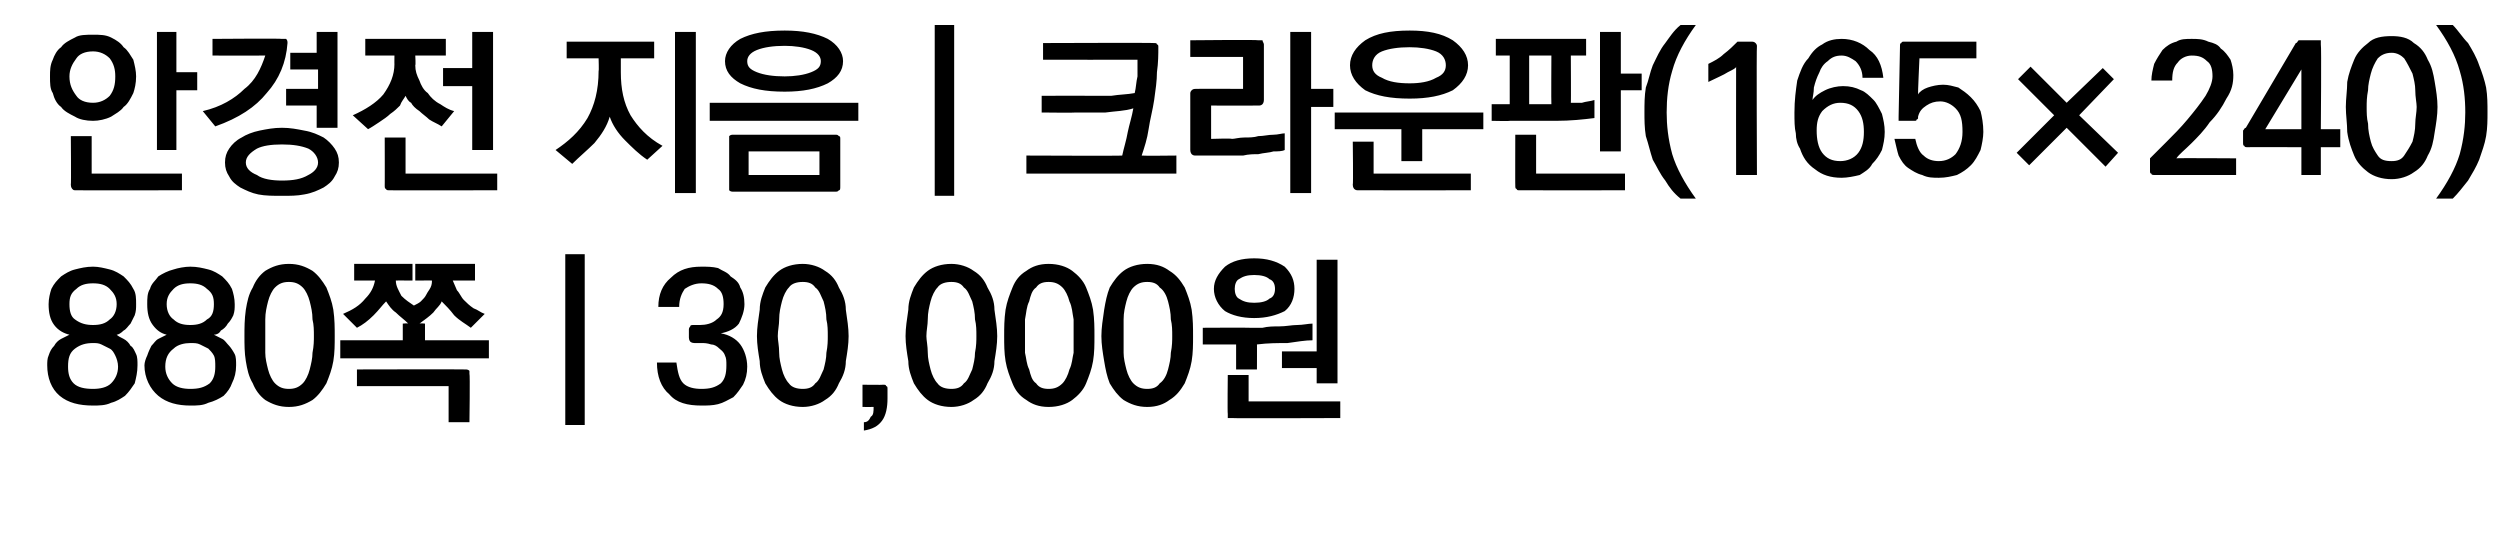
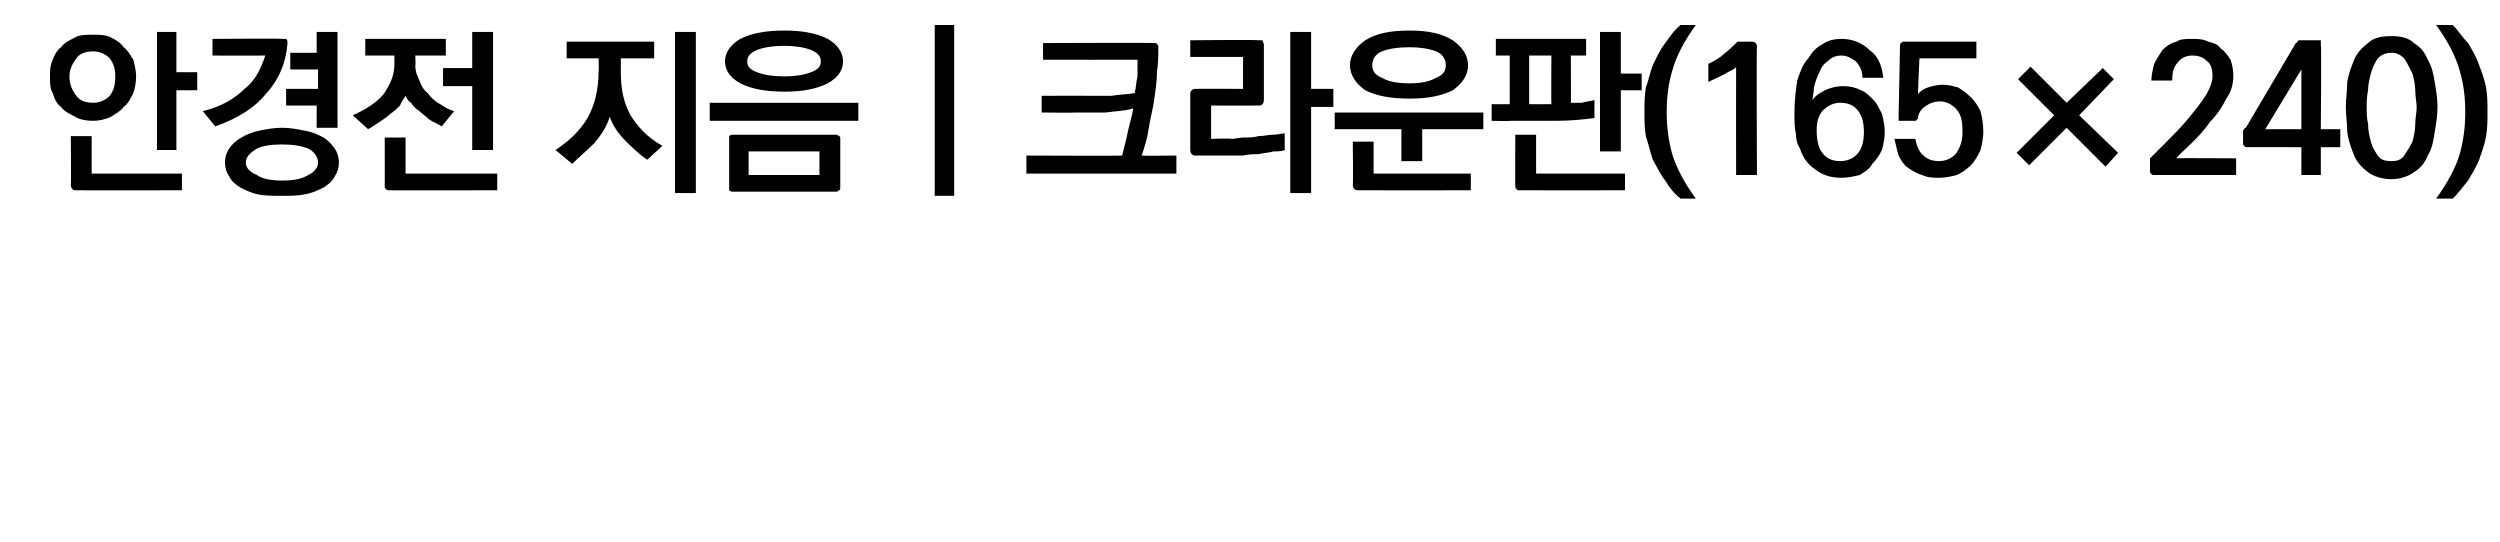
<svg xmlns="http://www.w3.org/2000/svg" version="1.1" width="180px" height="39px" viewBox="0 0 180 39">
  <desc>(165 240) 880 30,000</desc>
  <defs />
  <g id="Polygon31170">
-     <path d="M 6.7 23.4 C 7.2 23.4 7.6 23.3 7.9 23 C 8.2 22.8 8.4 22.4 8.4 21.9 C 8.4 21.4 8.2 21.1 7.9 20.8 C 7.6 20.5 7.2 20.4 6.7 20.4 C 6.2 20.4 5.8 20.5 5.5 20.8 C 5.1 21.1 5 21.4 5 21.9 C 5 22.4 5.1 22.8 5.4 23 C 5.8 23.3 6.2 23.4 6.7 23.4 Z M 6.7 28 C 7.2 28 7.7 27.9 8 27.6 C 8.3 27.3 8.5 26.9 8.5 26.4 C 8.5 26.1 8.4 25.8 8.3 25.6 C 8.2 25.4 8.1 25.2 7.9 25.1 C 7.7 25 7.5 24.9 7.3 24.8 C 7.1 24.7 6.9 24.7 6.7 24.7 C 6.2 24.7 5.8 24.8 5.4 25.1 C 5 25.4 4.9 25.8 4.9 26.4 C 4.9 26.9 5 27.3 5.3 27.6 C 5.6 27.9 6.1 28 6.7 28 Z M 8.4 24.1 C 8.5 24.2 8.7 24.3 8.9 24.4 C 9.1 24.5 9.3 24.7 9.4 24.9 C 9.6 25 9.7 25.3 9.8 25.5 C 9.9 25.7 9.9 26 9.9 26.3 C 9.9 26.8 9.8 27.2 9.7 27.6 C 9.5 27.9 9.3 28.2 9 28.5 C 8.7 28.7 8.4 28.9 8 29 C 7.6 29.2 7.1 29.2 6.7 29.2 C 5.7 29.2 4.9 29 4.3 28.5 C 3.7 28 3.4 27.2 3.4 26.3 C 3.4 26.1 3.4 25.8 3.5 25.6 C 3.6 25.3 3.7 25.1 3.9 24.9 C 4 24.7 4.2 24.5 4.4 24.4 C 4.6 24.3 4.8 24.2 5 24.1 C 4.6 24 4.2 23.8 3.9 23.4 C 3.6 23 3.5 22.5 3.5 21.9 C 3.5 21.5 3.6 21.1 3.7 20.8 C 3.9 20.4 4.1 20.2 4.4 19.9 C 4.7 19.7 5 19.5 5.4 19.4 C 5.8 19.3 6.2 19.2 6.7 19.2 C 7.1 19.2 7.5 19.3 7.9 19.4 C 8.3 19.5 8.6 19.7 8.9 19.9 C 9.2 20.2 9.4 20.4 9.6 20.8 C 9.8 21.1 9.8 21.5 9.8 21.9 C 9.8 22.2 9.8 22.4 9.7 22.7 C 9.6 22.9 9.5 23.1 9.4 23.3 C 9.2 23.5 9.1 23.7 8.9 23.8 C 8.7 24 8.5 24.1 8.4 24.1 Z M 13.7 23.4 C 14.2 23.4 14.6 23.3 14.9 23 C 15.3 22.8 15.4 22.4 15.4 21.9 C 15.4 21.4 15.3 21.1 14.9 20.8 C 14.6 20.5 14.2 20.4 13.7 20.4 C 13.2 20.4 12.8 20.5 12.5 20.8 C 12.2 21.1 12 21.4 12 21.9 C 12 22.4 12.2 22.8 12.5 23 C 12.8 23.3 13.2 23.4 13.7 23.4 Z M 13.7 28 C 14.3 28 14.7 27.9 15.1 27.6 C 15.4 27.3 15.5 26.9 15.5 26.4 C 15.5 26.1 15.5 25.8 15.4 25.6 C 15.3 25.4 15.1 25.2 15 25.1 C 14.8 25 14.6 24.9 14.4 24.8 C 14.2 24.7 14 24.7 13.7 24.7 C 13.3 24.7 12.8 24.8 12.5 25.1 C 12.1 25.4 11.9 25.8 11.9 26.4 C 11.9 26.9 12.1 27.3 12.4 27.6 C 12.7 27.9 13.2 28 13.7 28 Z M 15.4 24.1 C 15.6 24.2 15.8 24.3 16 24.4 C 16.2 24.5 16.3 24.7 16.5 24.9 C 16.6 25 16.8 25.3 16.9 25.5 C 17 25.7 17 26 17 26.3 C 17 26.8 16.9 27.2 16.7 27.6 C 16.6 27.9 16.4 28.2 16.1 28.5 C 15.8 28.7 15.4 28.9 15 29 C 14.6 29.2 14.2 29.2 13.7 29.2 C 12.8 29.2 12 29 11.4 28.5 C 10.8 28 10.4 27.2 10.4 26.3 C 10.4 26.1 10.5 25.8 10.6 25.6 C 10.7 25.3 10.8 25.1 10.9 24.9 C 11.1 24.7 11.2 24.5 11.4 24.4 C 11.6 24.3 11.8 24.2 12 24.1 C 11.6 24 11.3 23.8 11 23.4 C 10.7 23 10.6 22.5 10.6 21.9 C 10.6 21.5 10.6 21.1 10.8 20.8 C 10.9 20.4 11.2 20.2 11.4 19.9 C 11.7 19.7 12.1 19.5 12.5 19.4 C 12.8 19.3 13.3 19.2 13.7 19.2 C 14.2 19.2 14.6 19.3 15 19.4 C 15.4 19.5 15.7 19.7 16 19.9 C 16.3 20.2 16.5 20.4 16.7 20.8 C 16.8 21.1 16.9 21.5 16.9 21.9 C 16.9 22.2 16.9 22.4 16.8 22.7 C 16.7 22.9 16.6 23.1 16.4 23.3 C 16.3 23.5 16.1 23.7 15.9 23.8 C 15.8 24 15.6 24.1 15.4 24.1 Z M 20.8 20.3 C 20.4 20.3 20.1 20.4 19.8 20.7 C 19.6 20.9 19.4 21.3 19.3 21.7 C 19.2 22.1 19.1 22.5 19.1 23 C 19.1 23.4 19.1 23.8 19.1 24.2 C 19.1 24.5 19.1 24.9 19.1 25.4 C 19.1 25.8 19.2 26.2 19.3 26.6 C 19.4 27 19.6 27.4 19.8 27.6 C 20.1 27.9 20.4 28 20.8 28 C 21.2 28 21.5 27.9 21.8 27.6 C 22 27.4 22.2 27 22.3 26.6 C 22.4 26.2 22.5 25.8 22.5 25.4 C 22.6 24.9 22.6 24.5 22.6 24.2 C 22.6 23.8 22.6 23.4 22.5 23 C 22.5 22.5 22.4 22.1 22.3 21.7 C 22.2 21.3 22 20.9 21.8 20.7 C 21.5 20.4 21.2 20.3 20.8 20.3 Z M 20.8 19 C 21.5 19 22 19.2 22.5 19.5 C 22.9 19.8 23.2 20.2 23.5 20.7 C 23.7 21.2 23.9 21.7 24 22.3 C 24.1 23 24.1 23.6 24.1 24.2 C 24.1 24.8 24.1 25.4 24 26 C 23.9 26.6 23.7 27.1 23.5 27.6 C 23.2 28.1 22.9 28.5 22.5 28.8 C 22 29.1 21.5 29.3 20.8 29.3 C 20.1 29.3 19.6 29.1 19.1 28.8 C 18.7 28.5 18.4 28.1 18.2 27.6 C 17.9 27.1 17.8 26.6 17.7 26 C 17.6 25.4 17.6 24.8 17.6 24.2 C 17.6 23.6 17.6 23 17.7 22.3 C 17.8 21.7 17.9 21.2 18.2 20.7 C 18.4 20.2 18.7 19.8 19.1 19.5 C 19.6 19.2 20.1 19 20.8 19 Z M 25.5 19 L 29.7 19 L 29.7 20.2 C 29.7 20.2 28.48 20.19 28.5 20.2 C 28.5 20.6 28.7 20.9 28.9 21.3 C 29.2 21.6 29.5 21.8 29.8 22 C 30 21.9 30.2 21.8 30.3 21.7 C 30.5 21.5 30.6 21.4 30.7 21.2 C 30.8 21 30.9 20.9 31 20.7 C 31.1 20.5 31.1 20.3 31.1 20.2 C 31.14 20.19 29.9 20.2 29.9 20.2 L 29.9 19 L 34.2 19 L 34.2 20.2 C 34.2 20.2 32.63 20.19 32.6 20.2 C 32.7 20.4 32.8 20.7 32.9 20.9 C 33.1 21.1 33.2 21.4 33.4 21.6 C 33.6 21.8 33.8 22 34.1 22.2 C 34.4 22.3 34.6 22.5 34.9 22.6 C 34.9 22.6 33.9 23.6 33.9 23.6 C 33.5 23.3 33.1 23.1 32.7 22.7 C 32.4 22.3 32.1 22 31.8 21.7 C 31.7 22 31.4 22.2 31.2 22.5 C 30.9 22.8 30.6 23 30.2 23.3 C 30.25 23.26 30.6 23.3 30.6 23.3 L 30.6 24.5 L 35.2 24.5 L 35.2 25.8 L 24.5 25.8 L 24.5 24.5 L 29 24.5 L 29 23.3 C 29 23.3 29.4 23.26 29.4 23.3 C 29.1 23 28.8 22.8 28.5 22.5 C 28.2 22.3 28 22 27.8 21.7 C 27.5 22 27.3 22.3 26.9 22.7 C 26.5 23.1 26.1 23.4 25.7 23.6 C 25.7 23.6 24.7 22.6 24.7 22.6 C 25.4 22.3 25.9 22 26.3 21.5 C 26.7 21.1 26.9 20.7 27 20.2 C 27.01 20.19 25.5 20.2 25.5 20.2 L 25.5 19 Z M 33.5 26.6 C 33.6 26.6 33.7 26.6 33.8 26.7 C 33.8 26.7 33.8 26.8 33.8 26.9 C 33.85 26.95 33.8 30.4 33.8 30.4 L 32.3 30.4 L 32.3 27.8 L 25.7 27.8 L 25.7 26.6 C 25.7 26.6 33.48 26.58 33.5 26.6 Z M 40.7 30.6 L 40.7 18.3 L 42.1 18.3 L 42.1 30.6 L 40.7 30.6 Z M 49.6 24.3 C 49.6 24.3 49.6 23.7 49.6 23.7 C 49.6 23.6 49.7 23.5 49.7 23.5 C 49.7 23.4 49.8 23.4 50 23.4 C 50 23.4 50.4 23.4 50.4 23.4 C 50.8 23.4 51.3 23.3 51.6 23 C 51.9 22.8 52.1 22.5 52.1 21.9 C 52.1 21.4 52 21 51.7 20.8 C 51.4 20.5 51 20.4 50.5 20.4 C 50 20.4 49.6 20.6 49.3 20.8 C 49.1 21.1 48.9 21.5 48.9 22.1 C 48.9 22.1 47.4 22.1 47.4 22.1 C 47.4 21.2 47.7 20.5 48.3 20 C 48.9 19.4 49.6 19.2 50.5 19.2 C 50.9 19.2 51.3 19.2 51.7 19.3 C 52 19.5 52.4 19.6 52.6 19.9 C 52.9 20.1 53.2 20.3 53.3 20.7 C 53.5 21 53.6 21.4 53.6 21.9 C 53.6 22.4 53.4 22.9 53.2 23.3 C 52.9 23.7 52.4 23.9 51.9 24 C 52.5 24.1 53 24.4 53.3 24.8 C 53.6 25.2 53.8 25.8 53.8 26.4 C 53.8 26.9 53.7 27.3 53.5 27.7 C 53.3 28 53.1 28.3 52.8 28.6 C 52.4 28.8 52.1 29 51.7 29.1 C 51.3 29.2 50.9 29.2 50.5 29.2 C 49.5 29.2 48.7 29 48.2 28.4 C 47.6 27.9 47.3 27.1 47.3 26.1 C 47.3 26.1 48.7 26.1 48.7 26.1 C 48.8 26.8 48.9 27.3 49.2 27.6 C 49.5 27.9 50 28 50.5 28 C 51.1 28 51.5 27.9 51.9 27.6 C 52.2 27.3 52.3 26.9 52.3 26.3 C 52.3 26 52.3 25.8 52.2 25.6 C 52.1 25.3 51.9 25.2 51.8 25.1 C 51.6 24.9 51.4 24.8 51.2 24.8 C 50.9 24.7 50.7 24.7 50.5 24.7 C 50.5 24.7 50 24.7 50 24.7 C 49.8 24.7 49.7 24.6 49.7 24.6 C 49.7 24.6 49.6 24.5 49.6 24.3 Z M 57.8 20.3 C 57.4 20.3 57 20.4 56.8 20.7 C 56.6 20.9 56.4 21.3 56.3 21.7 C 56.2 22.1 56.1 22.5 56.1 23 C 56.1 23.4 56 23.8 56 24.2 C 56 24.5 56.1 24.9 56.1 25.4 C 56.1 25.8 56.2 26.2 56.3 26.6 C 56.4 27 56.6 27.4 56.8 27.6 C 57 27.9 57.4 28 57.8 28 C 58.2 28 58.5 27.9 58.7 27.6 C 59 27.4 59.1 27 59.3 26.6 C 59.4 26.2 59.5 25.8 59.5 25.4 C 59.6 24.9 59.6 24.5 59.6 24.2 C 59.6 23.8 59.6 23.4 59.5 23 C 59.5 22.5 59.4 22.1 59.3 21.7 C 59.1 21.3 59 20.9 58.7 20.7 C 58.5 20.4 58.2 20.3 57.8 20.3 Z M 57.8 19 C 58.4 19 59 19.2 59.4 19.5 C 59.9 19.8 60.2 20.2 60.4 20.7 C 60.7 21.2 60.9 21.7 60.9 22.3 C 61 23 61.1 23.6 61.1 24.2 C 61.1 24.8 61 25.4 60.9 26 C 60.9 26.6 60.7 27.1 60.4 27.6 C 60.2 28.1 59.9 28.5 59.4 28.8 C 59 29.1 58.4 29.3 57.8 29.3 C 57.1 29.3 56.5 29.1 56.1 28.8 C 55.7 28.5 55.4 28.1 55.1 27.6 C 54.9 27.1 54.7 26.6 54.7 26 C 54.6 25.4 54.5 24.8 54.5 24.2 C 54.5 23.6 54.6 23 54.7 22.3 C 54.7 21.7 54.9 21.2 55.1 20.7 C 55.4 20.2 55.7 19.8 56.1 19.5 C 56.5 19.2 57.1 19 57.8 19 Z M 63.9 28.7 C 63.9 29.3 63.8 29.9 63.5 30.3 C 63.2 30.7 62.8 30.9 62.2 31 C 62.2 31 62.2 30.4 62.2 30.4 C 62.5 30.4 62.6 30.2 62.7 30 C 62.9 29.9 62.9 29.6 62.9 29.3 C 62.89 29.31 62.1 29.3 62.1 29.3 L 62.1 27.7 C 62.1 27.7 63.62 27.72 63.6 27.7 C 63.7 27.7 63.8 27.7 63.8 27.8 C 63.9 27.8 63.9 27.9 63.9 28 C 63.9 28 63.9 28.7 63.9 28.7 Z M 68.5 20.3 C 68.1 20.3 67.7 20.4 67.5 20.7 C 67.3 20.9 67.1 21.3 67 21.7 C 66.9 22.1 66.8 22.5 66.8 23 C 66.8 23.4 66.7 23.8 66.7 24.2 C 66.7 24.5 66.8 24.9 66.8 25.4 C 66.8 25.8 66.9 26.2 67 26.6 C 67.1 27 67.3 27.4 67.5 27.6 C 67.7 27.9 68.1 28 68.5 28 C 68.9 28 69.2 27.9 69.4 27.6 C 69.7 27.4 69.8 27 70 26.6 C 70.1 26.2 70.2 25.8 70.2 25.4 C 70.3 24.9 70.3 24.5 70.3 24.2 C 70.3 23.8 70.3 23.4 70.2 23 C 70.2 22.5 70.1 22.1 70 21.7 C 69.8 21.3 69.7 20.9 69.4 20.7 C 69.2 20.4 68.9 20.3 68.5 20.3 Z M 68.5 19 C 69.1 19 69.7 19.2 70.1 19.5 C 70.6 19.8 70.9 20.2 71.1 20.7 C 71.4 21.2 71.6 21.7 71.6 22.3 C 71.7 23 71.8 23.6 71.8 24.2 C 71.8 24.8 71.7 25.4 71.6 26 C 71.6 26.6 71.4 27.1 71.1 27.6 C 70.9 28.1 70.6 28.5 70.1 28.8 C 69.7 29.1 69.1 29.3 68.5 29.3 C 67.8 29.3 67.2 29.1 66.8 28.8 C 66.4 28.5 66.1 28.1 65.8 27.6 C 65.6 27.1 65.4 26.6 65.4 26 C 65.3 25.4 65.2 24.8 65.2 24.2 C 65.2 23.6 65.3 23 65.4 22.3 C 65.4 21.7 65.6 21.2 65.8 20.7 C 66.1 20.2 66.4 19.8 66.8 19.5 C 67.2 19.2 67.8 19 68.5 19 Z M 75.5 20.3 C 75.1 20.3 74.8 20.4 74.6 20.7 C 74.3 20.9 74.2 21.3 74.1 21.7 C 73.9 22.1 73.9 22.5 73.8 23 C 73.8 23.4 73.8 23.8 73.8 24.2 C 73.8 24.5 73.8 24.9 73.8 25.4 C 73.9 25.8 73.9 26.2 74.1 26.6 C 74.2 27 74.3 27.4 74.6 27.6 C 74.8 27.9 75.1 28 75.5 28 C 75.9 28 76.2 27.9 76.5 27.6 C 76.7 27.4 76.9 27 77 26.6 C 77.2 26.2 77.2 25.8 77.3 25.4 C 77.3 24.9 77.3 24.5 77.3 24.2 C 77.3 23.8 77.3 23.4 77.3 23 C 77.2 22.5 77.2 22.1 77 21.7 C 76.9 21.3 76.7 20.9 76.5 20.7 C 76.2 20.4 75.9 20.3 75.5 20.3 Z M 75.5 19 C 76.2 19 76.8 19.2 77.2 19.5 C 77.6 19.8 78 20.2 78.2 20.7 C 78.4 21.2 78.6 21.7 78.7 22.3 C 78.8 23 78.8 23.6 78.8 24.2 C 78.8 24.8 78.8 25.4 78.7 26 C 78.6 26.6 78.4 27.1 78.2 27.6 C 78 28.1 77.6 28.5 77.2 28.8 C 76.8 29.1 76.2 29.3 75.5 29.3 C 74.8 29.3 74.3 29.1 73.9 28.8 C 73.4 28.5 73.1 28.1 72.9 27.6 C 72.7 27.1 72.5 26.6 72.4 26 C 72.3 25.4 72.3 24.8 72.3 24.2 C 72.3 23.6 72.3 23 72.4 22.3 C 72.5 21.7 72.7 21.2 72.9 20.7 C 73.1 20.2 73.4 19.8 73.9 19.5 C 74.3 19.2 74.8 19 75.5 19 Z M 82.6 20.3 C 82.2 20.3 81.9 20.4 81.6 20.7 C 81.4 20.9 81.2 21.3 81.1 21.7 C 81 22.1 80.9 22.5 80.9 23 C 80.9 23.4 80.9 23.8 80.9 24.2 C 80.9 24.5 80.9 24.9 80.9 25.4 C 80.9 25.8 81 26.2 81.1 26.6 C 81.2 27 81.4 27.4 81.6 27.6 C 81.9 27.9 82.2 28 82.6 28 C 83 28 83.3 27.9 83.5 27.6 C 83.8 27.4 84 27 84.1 26.6 C 84.2 26.2 84.3 25.8 84.3 25.4 C 84.4 24.9 84.4 24.5 84.4 24.2 C 84.4 23.8 84.4 23.4 84.3 23 C 84.3 22.5 84.2 22.1 84.1 21.7 C 84 21.3 83.8 20.9 83.5 20.7 C 83.3 20.4 83 20.3 82.6 20.3 Z M 82.6 19 C 83.3 19 83.8 19.2 84.2 19.5 C 84.7 19.8 85 20.2 85.3 20.7 C 85.5 21.2 85.7 21.7 85.8 22.3 C 85.9 23 85.9 23.6 85.9 24.2 C 85.9 24.8 85.9 25.4 85.8 26 C 85.7 26.6 85.5 27.1 85.3 27.6 C 85 28.1 84.7 28.5 84.2 28.8 C 83.8 29.1 83.3 29.3 82.6 29.3 C 81.9 29.3 81.4 29.1 80.9 28.8 C 80.5 28.5 80.2 28.1 79.9 27.6 C 79.7 27.1 79.6 26.6 79.5 26 C 79.4 25.4 79.3 24.8 79.3 24.2 C 79.3 23.6 79.4 23 79.5 22.3 C 79.6 21.7 79.7 21.2 79.9 20.7 C 80.2 20.2 80.5 19.8 80.9 19.5 C 81.3 19.2 81.9 19 82.6 19 Z M 94.8 27.6 L 94.8 26.5 L 92.3 26.5 L 92.3 25.3 L 94.8 25.3 L 94.8 18.7 L 96.3 18.7 L 96.3 27.6 L 94.8 27.6 Z M 89 26.6 L 89 24.8 L 86.6 24.8 L 86.6 23.6 C 86.6 23.6 89.97 23.58 90 23.6 C 90.2 23.6 90.5 23.6 90.9 23.6 C 91.3 23.5 91.7 23.5 92.1 23.5 C 92.6 23.5 93 23.4 93.4 23.4 C 93.8 23.4 94.2 23.3 94.5 23.3 C 94.5 23.3 94.5 24.5 94.5 24.5 C 94 24.5 93.4 24.6 92.7 24.7 C 92 24.7 91.3 24.7 90.5 24.8 C 90.51 24.75 90.5 26.6 90.5 26.6 L 89 26.6 Z M 88.7 30.1 C 88.6 30.1 88.5 30.1 88.4 30.1 C 88.4 30 88.4 29.9 88.4 29.8 C 88.37 29.77 88.4 27 88.4 27 L 89.9 27 L 89.9 28.9 L 96.5 28.9 L 96.5 30.1 C 96.5 30.1 88.72 30.13 88.7 30.1 Z M 87.4 20.8 C 87.4 20.2 87.7 19.7 88.2 19.2 C 88.7 18.8 89.4 18.6 90.3 18.6 C 91.2 18.6 91.9 18.8 92.5 19.2 C 93 19.7 93.2 20.2 93.2 20.8 C 93.2 21.4 93 22 92.5 22.4 C 91.9 22.7 91.2 22.9 90.3 22.9 C 89.4 22.9 88.7 22.7 88.2 22.4 C 87.7 22 87.4 21.4 87.4 20.8 Z M 88.9 20.8 C 88.9 21.1 89 21.4 89.2 21.5 C 89.5 21.7 89.8 21.8 90.3 21.8 C 90.8 21.8 91.2 21.7 91.4 21.5 C 91.7 21.4 91.8 21.1 91.8 20.8 C 91.8 20.5 91.7 20.2 91.4 20.1 C 91.2 19.9 90.8 19.8 90.3 19.8 C 89.8 19.8 89.5 19.9 89.2 20.1 C 89 20.2 88.9 20.5 88.9 20.8 Z " stroke="none" fill="#000" />
-   </g>
+     </g>
  <g id="Polygon31169">
    <path d="M 6.7 8.7 C 6.2 8.7 5.7 8.6 5.4 8.4 C 5 8.2 4.6 8 4.4 7.7 C 4.1 7.5 3.9 7.1 3.8 6.7 C 3.6 6.4 3.6 6 3.6 5.5 C 3.6 5.1 3.6 4.7 3.8 4.3 C 3.9 4 4.1 3.6 4.4 3.4 C 4.6 3.1 5 2.9 5.4 2.7 C 5.7 2.5 6.2 2.5 6.7 2.5 C 7.2 2.5 7.6 2.5 8 2.7 C 8.4 2.9 8.7 3.1 8.9 3.4 C 9.2 3.6 9.4 4 9.6 4.3 C 9.7 4.7 9.8 5.1 9.8 5.5 C 9.8 6 9.7 6.4 9.6 6.7 C 9.4 7.1 9.2 7.5 8.9 7.7 C 8.7 8 8.3 8.2 8 8.4 C 7.6 8.6 7.1 8.7 6.7 8.7 Z M 6.7 3.7 C 6.1 3.7 5.7 3.9 5.5 4.2 C 5.2 4.6 5 5 5 5.5 C 5 6.1 5.2 6.5 5.5 6.9 C 5.7 7.2 6.1 7.4 6.7 7.4 C 7.2 7.4 7.6 7.2 7.9 6.9 C 8.2 6.5 8.3 6.1 8.3 5.5 C 8.3 5 8.2 4.6 7.9 4.2 C 7.6 3.9 7.2 3.7 6.7 3.7 Z M 12.7 2.3 L 12.7 5.2 L 14.2 5.2 L 14.2 6.5 L 12.7 6.5 L 12.7 10.8 L 11.3 10.8 L 11.3 2.3 L 12.7 2.3 Z M 5.5 13.7 C 5.3 13.7 5.3 13.7 5.2 13.6 C 5.2 13.6 5.1 13.5 5.1 13.3 C 5.13 13.34 5.1 9.8 5.1 9.8 L 6.6 9.8 L 6.6 12.5 L 13.1 12.5 L 13.1 13.7 C 13.1 13.7 5.48 13.71 5.5 13.7 Z M 20.3 9.2 C 20.9 9.2 21.4 9.3 21.9 9.4 C 22.5 9.5 22.9 9.7 23.3 9.9 C 23.6 10.1 23.9 10.4 24.1 10.7 C 24.3 11 24.4 11.3 24.4 11.7 C 24.4 12.1 24.3 12.4 24.1 12.7 C 23.9 13.1 23.6 13.3 23.3 13.5 C 22.9 13.7 22.5 13.9 21.9 14 C 21.4 14.1 20.9 14.1 20.3 14.1 C 19.7 14.1 19.1 14.1 18.6 14 C 18.1 13.9 17.7 13.7 17.3 13.5 C 17 13.3 16.7 13.1 16.5 12.7 C 16.3 12.4 16.2 12.1 16.2 11.7 C 16.2 11.3 16.3 11 16.5 10.7 C 16.7 10.4 17 10.1 17.4 9.9 C 17.7 9.7 18.2 9.5 18.7 9.4 C 19.2 9.3 19.7 9.2 20.3 9.2 Z M 20.3 10.4 C 19.5 10.4 18.9 10.5 18.5 10.7 C 18 11 17.7 11.3 17.7 11.7 C 17.7 12.1 18 12.4 18.5 12.6 C 18.9 12.9 19.6 13 20.3 13 C 21.1 13 21.7 12.9 22.2 12.6 C 22.6 12.4 22.9 12.1 22.9 11.7 C 22.9 11.3 22.6 10.9 22.2 10.7 C 21.7 10.5 21.1 10.4 20.3 10.4 Z M 20.3 2.8 C 20.5 2.8 20.6 2.8 20.6 2.8 C 20.7 2.9 20.7 3 20.7 3.1 C 20.6 4.5 20.1 5.7 19.2 6.7 C 18.4 7.7 17.2 8.5 15.5 9.1 C 15.5 9.1 14.6 8 14.6 8 C 15.9 7.7 16.9 7.1 17.6 6.4 C 18.4 5.8 18.8 4.9 19.1 4 C 19.05 4.01 15.3 4 15.3 4 L 15.3 2.8 C 15.3 2.8 20.34 2.76 20.3 2.8 Z M 22.8 9.2 L 22.8 7.6 L 20.6 7.6 L 20.6 6.4 L 22.9 6.4 L 22.9 5 L 20.9 5 L 20.9 3.8 L 22.8 3.8 L 22.8 2.3 L 24.3 2.3 L 24.3 9.2 L 22.8 9.2 Z M 25.4 8.3 C 26.3 7.9 27.1 7.4 27.6 6.8 C 28.1 6.1 28.4 5.4 28.4 4.6 C 28.39 4.65 28.4 4 28.4 4 L 26.3 4 L 26.3 2.8 L 32.1 2.8 L 32.1 4 L 29.9 4 C 29.9 4 29.94 4.69 29.9 4.7 C 29.9 5.1 30 5.4 30.2 5.8 C 30.3 6.1 30.5 6.5 30.8 6.7 C 31 7 31.3 7.3 31.7 7.5 C 32 7.7 32.3 7.9 32.7 8 C 32.7 8 31.8 9.1 31.8 9.1 C 31.5 8.9 31.2 8.8 30.9 8.6 C 30.7 8.4 30.4 8.2 30.2 8 C 29.9 7.8 29.7 7.6 29.6 7.4 C 29.4 7.3 29.3 7.1 29.2 6.9 C 29.1 7.1 28.9 7.3 28.8 7.6 C 28.6 7.8 28.4 8 28.1 8.2 C 27.9 8.4 27.6 8.6 27.3 8.8 C 27 9 26.7 9.2 26.5 9.3 C 26.5 9.3 25.4 8.3 25.4 8.3 Z M 35.5 2.3 L 35.5 10.8 L 34 10.8 L 34 6.2 L 31.9 6.2 L 31.9 4.9 L 34 4.9 L 34 2.3 L 35.5 2.3 Z M 28.1 13.7 C 27.9 13.7 27.8 13.7 27.8 13.6 C 27.7 13.6 27.7 13.5 27.7 13.3 C 27.71 13.34 27.7 9.9 27.7 9.9 L 29.2 9.9 L 29.2 12.5 L 35.8 12.5 L 35.8 13.7 C 35.8 13.7 28.06 13.71 28.1 13.7 Z M 40.8 3 L 47.1 3 L 47.1 4.2 L 44.7 4.2 C 44.7 4.2 44.7 5.21 44.7 5.2 C 44.7 6.4 44.9 7.4 45.4 8.3 C 45.9 9.1 46.6 9.9 47.7 10.5 C 47.7 10.5 46.6 11.5 46.6 11.5 C 46 11.1 45.5 10.6 45 10.1 C 44.5 9.6 44.1 9 43.9 8.4 C 43.7 9.1 43.3 9.7 42.8 10.3 C 42.3 10.8 41.7 11.3 41.2 11.8 C 41.2 11.8 40 10.8 40 10.8 C 40.9 10.2 41.7 9.5 42.3 8.5 C 42.8 7.6 43.1 6.5 43.1 5.1 C 43.13 5.14 43.1 4.2 43.1 4.2 L 40.8 4.2 L 40.8 3 Z M 48.6 13.9 L 48.6 2.3 L 50.1 2.3 L 50.1 13.9 L 48.6 13.9 Z M 61.8 8.7 L 51.1 8.7 L 51.1 7.4 L 61.8 7.4 L 61.8 8.7 Z M 59 12.6 L 59 10.9 L 53.9 10.9 L 53.9 12.6 L 59 12.6 Z M 52.8 9.7 C 52.8 9.7 60.1 9.7 60.1 9.7 C 60.3 9.7 60.3 9.7 60.4 9.8 C 60.5 9.8 60.5 9.9 60.5 10 C 60.5 10 60.5 13.4 60.5 13.4 C 60.5 13.6 60.5 13.7 60.4 13.7 C 60.3 13.8 60.3 13.8 60.1 13.8 C 60.1 13.8 52.8 13.8 52.8 13.8 C 52.7 13.8 52.6 13.8 52.5 13.7 C 52.5 13.7 52.5 13.6 52.5 13.4 C 52.5 13.4 52.5 10 52.5 10 C 52.5 9.9 52.5 9.8 52.5 9.8 C 52.6 9.7 52.7 9.7 52.8 9.7 Z M 56.5 6.6 C 55.1 6.6 54.1 6.4 53.3 6 C 52.6 5.6 52.2 5.1 52.2 4.4 C 52.2 3.8 52.6 3.2 53.3 2.8 C 54.1 2.4 55.1 2.2 56.5 2.2 C 57.8 2.2 58.8 2.4 59.6 2.8 C 60.3 3.2 60.7 3.8 60.7 4.4 C 60.7 5.1 60.3 5.6 59.6 6 C 58.8 6.4 57.8 6.6 56.5 6.6 Z M 56.5 3.3 C 55.7 3.3 55 3.4 54.5 3.6 C 54 3.8 53.8 4.1 53.8 4.4 C 53.8 4.8 54 5 54.5 5.2 C 55 5.4 55.7 5.5 56.5 5.5 C 57.2 5.5 57.9 5.4 58.4 5.2 C 58.9 5 59.1 4.8 59.1 4.4 C 59.1 4.1 58.9 3.8 58.4 3.6 C 57.9 3.4 57.2 3.3 56.5 3.3 Z M 67.3 14.1 L 67.3 1.8 L 68.7 1.8 L 68.7 14.1 L 67.3 14.1 Z M 84.7 12.5 L 73.9 12.5 L 73.9 11.2 C 73.9 11.2 80.77 11.23 80.8 11.2 C 80.9 10.7 81.1 10.1 81.2 9.5 C 81.3 9 81.5 8.4 81.6 7.8 C 81 8 80.3 8 79.6 8.1 C 78.9 8.1 78.2 8.1 77.5 8.1 C 77.45 8.13 75 8.1 75 8.1 L 75 6.9 C 75 6.9 78.23 6.88 78.2 6.9 C 78.9 6.9 79.5 6.9 80 6.9 C 80.6 6.8 81.2 6.8 81.7 6.7 C 81.8 6.3 81.8 5.9 81.9 5.5 C 81.9 5.1 81.9 4.7 81.9 4.3 C 81.9 4.31 75.1 4.3 75.1 4.3 L 75.1 3.1 C 75.1 3.1 83.07 3.07 83.1 3.1 C 83.2 3.1 83.3 3.1 83.3 3.2 C 83.4 3.2 83.4 3.3 83.4 3.4 C 83.4 3.9 83.4 4.5 83.3 5.2 C 83.3 5.8 83.2 6.5 83.1 7.2 C 83 7.9 82.8 8.6 82.7 9.3 C 82.6 10 82.4 10.6 82.2 11.2 C 82.23 11.23 84.7 11.2 84.7 11.2 L 84.7 12.5 Z M 85.7 10.8 C 85.7 10.8 85.7 6.7 85.7 6.7 C 85.7 6.6 85.8 6.5 85.8 6.5 C 85.9 6.4 86 6.4 86.1 6.4 C 86.1 6.38 89.5 6.4 89.5 6.4 L 89.5 4.1 L 85.7 4.1 L 85.7 2.9 C 85.7 2.9 90.61 2.85 90.6 2.9 C 90.7 2.9 90.8 2.9 90.9 2.9 C 90.9 3 91 3.1 91 3.2 C 91 3.2 91 7.2 91 7.2 C 91 7.4 90.9 7.5 90.9 7.5 C 90.8 7.6 90.7 7.6 90.6 7.6 C 90.61 7.61 87.2 7.6 87.2 7.6 L 87.2 10 C 87.2 10 88.7 9.95 88.7 10 C 88.9 10 89.2 9.9 89.6 9.9 C 89.9 9.9 90.3 9.9 90.6 9.8 C 91 9.8 91.3 9.7 91.7 9.7 C 92 9.7 92.3 9.6 92.5 9.6 C 92.5 9.6 92.5 10.8 92.5 10.8 C 92.3 10.9 92 10.9 91.7 10.9 C 91.4 11 91 11 90.6 11.1 C 90.3 11.1 89.9 11.1 89.5 11.2 C 89.1 11.2 88.7 11.2 88.3 11.2 C 88.2 11.2 88.1 11.2 87.9 11.2 C 87.7 11.2 87.5 11.2 87.3 11.2 C 87.1 11.2 86.9 11.2 86.7 11.2 C 86.4 11.2 86.3 11.2 86.1 11.2 C 86 11.2 85.9 11.2 85.8 11.1 C 85.8 11.1 85.7 11 85.7 10.8 Z M 92.9 13.9 L 92.9 2.3 L 94.4 2.3 L 94.4 6.4 L 96 6.4 L 96 7.7 L 94.4 7.7 L 94.4 13.9 L 92.9 13.9 Z M 101.5 7.1 C 100.1 7.1 99.1 6.9 98.3 6.5 C 97.6 6 97.2 5.4 97.2 4.7 C 97.2 4 97.6 3.4 98.3 2.9 C 99.1 2.4 100.1 2.2 101.5 2.2 C 102.8 2.2 103.8 2.4 104.6 2.9 C 105.3 3.4 105.7 4 105.7 4.7 C 105.7 5.4 105.3 6 104.6 6.5 C 103.8 6.9 102.8 7.1 101.5 7.1 Z M 101.5 3.4 C 100.7 3.4 100 3.5 99.5 3.7 C 99 3.9 98.8 4.3 98.8 4.7 C 98.8 5.1 99 5.4 99.5 5.6 C 100 5.9 100.7 6 101.5 6 C 102.2 6 102.9 5.9 103.4 5.6 C 103.9 5.4 104.1 5.1 104.1 4.7 C 104.1 4.3 103.9 3.9 103.4 3.7 C 102.9 3.5 102.2 3.4 101.5 3.4 Z M 106.8 9.3 L 102.4 9.3 L 102.4 11.6 L 100.9 11.6 L 100.9 9.3 L 96.1 9.3 L 96.1 8.1 L 106.8 8.1 L 106.8 9.3 Z M 97.8 13.7 C 97.7 13.7 97.6 13.7 97.5 13.6 C 97.5 13.6 97.4 13.5 97.4 13.3 C 97.44 13.34 97.4 10.2 97.4 10.2 L 98.9 10.2 L 98.9 12.5 L 105.9 12.5 L 105.9 13.7 C 105.9 13.7 97.8 13.71 97.8 13.7 Z M 111.7 7.5 C 111.68 7.49 111.7 4 111.7 4 L 110.1 4 L 110.1 7.5 C 110.1 7.5 110.66 7.51 110.7 7.5 C 110.8 7.5 110.9 7.5 111.1 7.5 C 111.3 7.5 111.5 7.5 111.7 7.5 Z M 107.4 7.5 L 108.7 7.5 L 108.7 4 L 107.7 4 L 107.7 2.8 L 114.2 2.8 L 114.2 4 L 113.1 4 C 113.1 4 113.12 7.43 113.1 7.4 C 113.4 7.4 113.7 7.4 113.9 7.4 C 114.2 7.3 114.5 7.3 114.8 7.2 C 114.8 7.2 114.8 8.5 114.8 8.5 C 114 8.6 113.1 8.7 112 8.7 C 111 8.7 109.9 8.7 108.7 8.7 C 108.71 8.73 107.4 8.7 107.4 8.7 L 107.4 7.5 Z M 116.7 2.3 L 116.7 5.3 L 118.2 5.3 L 118.2 6.5 L 116.7 6.5 L 116.7 10.9 L 115.2 10.9 L 115.2 2.3 L 116.7 2.3 Z M 109.4 13.7 C 109.3 13.7 109.2 13.7 109.2 13.6 C 109.1 13.6 109.1 13.5 109.1 13.3 C 109.09 13.34 109.1 9.7 109.1 9.7 L 110.6 9.7 L 110.6 12.5 L 117 12.5 L 117 13.7 C 117 13.7 109.44 13.71 109.4 13.7 Z M 118.4 8.1 C 118.4 7.5 118.4 6.9 118.5 6.3 C 118.7 5.8 118.8 5.2 119 4.7 C 119.3 4.1 119.5 3.6 119.9 3.1 C 120.2 2.7 120.5 2.2 121 1.8 C 121 1.8 122.1 1.8 122.1 1.8 C 121.3 2.9 120.7 4 120.4 5.1 C 120.1 6.1 120 7.1 120 8.1 C 120 9 120.1 10 120.4 11.1 C 120.7 12.1 121.3 13.2 122.1 14.3 C 122.1 14.3 121 14.3 121 14.3 C 120.5 13.9 120.2 13.5 119.9 13 C 119.5 12.5 119.3 12 119 11.5 C 118.8 10.9 118.7 10.4 118.5 9.8 C 118.4 9.2 118.4 8.6 118.4 8.1 Z M 126.5 3.3 C 126.46 3.35 126.5 12.6 126.5 12.6 L 125 12.6 C 125 12.6 124.99 4.82 125 4.8 C 125 4.9 124.8 5 124.4 5.2 C 124.1 5.4 123.6 5.6 123 5.9 C 123 5.9 123 4.6 123 4.6 C 123.4 4.4 123.8 4.2 124.1 3.9 C 124.5 3.6 124.8 3.3 125.1 3 C 125.1 3 126.1 3 126.1 3 C 126.2 3 126.3 3 126.4 3.1 C 126.4 3.1 126.5 3.2 126.5 3.3 Z M 132.5 7.4 C 132 7.4 131.6 7.6 131.2 8 C 130.9 8.4 130.8 8.8 130.8 9.4 C 130.8 10 130.9 10.6 131.2 11 C 131.5 11.4 131.9 11.6 132.5 11.6 C 133 11.6 133.5 11.4 133.8 11 C 134.1 10.6 134.2 10.1 134.2 9.5 C 134.2 8.9 134.1 8.4 133.8 8 C 133.5 7.6 133.1 7.4 132.5 7.4 Z M 129.2 8.1 C 129.2 7.2 129.3 6.5 129.4 5.8 C 129.6 5.2 129.8 4.6 130.2 4.2 C 130.5 3.7 130.8 3.4 131.2 3.2 C 131.6 2.9 132.1 2.8 132.6 2.8 C 133.4 2.8 134.1 3.1 134.6 3.6 C 135.2 4 135.5 4.7 135.6 5.6 C 135.6 5.6 134.1 5.6 134.1 5.6 C 134.1 5.1 133.9 4.7 133.6 4.4 C 133.3 4.2 133 4 132.6 4 C 132.2 4 131.9 4.1 131.6 4.4 C 131.3 4.6 131.1 4.9 131 5.2 C 130.8 5.6 130.7 5.9 130.6 6.3 C 130.6 6.7 130.5 7 130.5 7.2 C 130.7 6.9 131 6.7 131.4 6.5 C 131.8 6.3 132.3 6.2 132.7 6.2 C 133.2 6.2 133.6 6.3 134 6.5 C 134.3 6.6 134.6 6.9 134.9 7.2 C 135.1 7.4 135.3 7.8 135.5 8.2 C 135.6 8.6 135.7 9 135.7 9.5 C 135.7 10 135.6 10.4 135.5 10.8 C 135.3 11.2 135.1 11.5 134.8 11.8 C 134.6 12.2 134.2 12.4 133.9 12.6 C 133.5 12.7 133 12.8 132.6 12.8 C 131.8 12.8 131.2 12.6 130.7 12.2 C 130.1 11.8 129.8 11.3 129.6 10.7 C 129.4 10.4 129.3 10 129.3 9.6 C 129.2 9.2 129.2 8.7 129.2 8.1 Z M 136.7 8.4 C 136.7 8.4 136.8 3.3 136.8 3.3 C 136.8 3.2 136.8 3.1 136.9 3.1 C 136.9 3 137 3 137.1 3 C 137.15 3 142.3 3 142.3 3 L 142.3 4.2 L 138.2 4.2 C 138.2 4.2 138.08 6.79 138.1 6.8 C 138.2 6.6 138.5 6.4 138.8 6.3 C 139.1 6.2 139.5 6.1 139.9 6.1 C 140.3 6.1 140.6 6.2 141 6.3 C 141.3 6.5 141.6 6.7 141.9 7 C 142.2 7.3 142.4 7.6 142.6 8 C 142.7 8.4 142.8 8.9 142.8 9.5 C 142.8 9.9 142.7 10.4 142.6 10.8 C 142.4 11.2 142.2 11.6 141.9 11.9 C 141.6 12.2 141.3 12.4 140.9 12.6 C 140.5 12.7 140.1 12.8 139.6 12.8 C 139.2 12.8 138.8 12.8 138.4 12.6 C 138 12.5 137.7 12.3 137.4 12.1 C 137.1 11.9 136.9 11.6 136.7 11.2 C 136.6 10.9 136.5 10.4 136.4 10 C 136.4 10 137.9 10 137.9 10 C 138 10.5 138.2 11 138.5 11.2 C 138.8 11.5 139.2 11.6 139.6 11.6 C 140.1 11.6 140.5 11.4 140.8 11.1 C 141.1 10.7 141.3 10.2 141.3 9.5 C 141.3 8.7 141.2 8.2 140.8 7.8 C 140.5 7.5 140.1 7.3 139.7 7.3 C 139.3 7.3 139 7.4 138.7 7.6 C 138.4 7.8 138.2 8 138.1 8.4 C 138.1 8.4 138.1 8.5 138.1 8.5 C 138.1 8.5 138.1 8.6 138 8.6 C 138 8.6 138 8.7 137.9 8.7 C 137.9 8.7 137.8 8.7 137.8 8.7 C 137.8 8.7 137 8.7 137 8.7 C 136.9 8.7 136.8 8.7 136.7 8.7 C 136.7 8.6 136.7 8.5 136.7 8.4 Z M 152.5 11 L 151.6 12 L 148.8 9.2 L 146.1 11.9 L 145.2 11 L 147.9 8.3 L 145.3 5.7 L 146.2 4.8 L 148.8 7.4 L 151.4 4.9 L 152.2 5.7 L 149.7 8.3 L 152.5 11 Z M 154.8 12.3 C 154.8 12.3 154.8 11.4 154.8 11.4 C 155.1 11.1 155.5 10.7 156 10.2 C 156.5 9.7 157 9.2 157.5 8.6 C 158 8 158.4 7.5 158.8 6.9 C 159.1 6.4 159.3 5.9 159.3 5.5 C 159.3 5 159.2 4.6 158.9 4.4 C 158.6 4.1 158.3 4 157.8 4 C 157.4 4 157 4.2 156.8 4.5 C 156.5 4.8 156.4 5.2 156.4 5.8 C 156.4 5.8 154.9 5.8 154.9 5.8 C 154.9 5.4 155 5 155.1 4.6 C 155.3 4.2 155.5 3.9 155.7 3.6 C 156 3.3 156.3 3.1 156.7 3 C 157 2.8 157.4 2.8 157.8 2.8 C 158.2 2.8 158.6 2.8 159 3 C 159.4 3.1 159.7 3.2 159.9 3.5 C 160.2 3.7 160.4 4 160.6 4.3 C 160.7 4.6 160.8 5 160.8 5.4 C 160.8 6 160.7 6.5 160.3 7.1 C 160 7.7 159.6 8.3 159.1 8.8 C 158.7 9.4 158.2 9.9 157.8 10.3 C 157.3 10.8 156.9 11.1 156.7 11.4 C 156.66 11.37 161 11.4 161 11.4 L 161 12.6 C 161 12.6 155.15 12.6 155.2 12.6 C 155 12.6 154.9 12.6 154.9 12.5 C 154.8 12.5 154.8 12.4 154.8 12.3 Z M 165.7 5.3 L 165.7 5 L 163.1 9.3 L 165.7 9.3 L 165.7 5.3 Z M 167.1 3.2 C 167.15 3.2 167.1 9.3 167.1 9.3 L 168.5 9.3 L 168.5 10.6 L 167.1 10.6 L 167.1 12.6 L 165.7 12.6 L 165.7 10.6 C 165.7 10.6 161.86 10.58 161.9 10.6 C 161.7 10.6 161.6 10.6 161.6 10.5 C 161.5 10.5 161.5 10.4 161.5 10.2 C 161.5 10.2 161.5 9.6 161.5 9.6 C 161.5 9.5 161.5 9.5 161.5 9.4 C 161.6 9.3 161.6 9.2 161.7 9.2 C 161.7 9.2 165.3 3.1 165.3 3.1 C 165.4 3.1 165.4 3 165.5 2.9 C 165.6 2.9 165.7 2.9 165.7 2.9 C 165.7 2.9 166.8 2.9 166.8 2.9 C 166.9 2.9 167 2.9 167.1 2.9 C 167.1 3 167.1 3.1 167.1 3.2 Z M 172.2 3.8 C 171.7 3.8 171.4 4 171.2 4.2 C 171 4.5 170.8 4.9 170.7 5.3 C 170.6 5.7 170.5 6.1 170.5 6.5 C 170.4 7 170.4 7.4 170.4 7.7 C 170.4 8.1 170.4 8.5 170.5 8.9 C 170.5 9.4 170.6 9.8 170.7 10.2 C 170.8 10.6 171 10.9 171.2 11.2 C 171.4 11.5 171.7 11.6 172.2 11.6 C 172.6 11.6 172.9 11.5 173.1 11.2 C 173.3 10.9 173.5 10.6 173.7 10.2 C 173.8 9.8 173.9 9.4 173.9 8.9 C 173.9 8.5 174 8.1 174 7.7 C 174 7.4 173.9 7 173.9 6.5 C 173.9 6.1 173.8 5.7 173.7 5.3 C 173.5 4.9 173.3 4.5 173.1 4.2 C 172.9 4 172.6 3.8 172.2 3.8 Z M 172.2 2.6 C 172.8 2.6 173.4 2.7 173.8 3.1 C 174.3 3.4 174.6 3.8 174.8 4.3 C 175.1 4.8 175.2 5.3 175.3 5.9 C 175.4 6.5 175.5 7.1 175.5 7.7 C 175.5 8.3 175.4 8.9 175.3 9.5 C 175.2 10.2 175.1 10.7 174.8 11.2 C 174.6 11.7 174.3 12.1 173.8 12.4 C 173.4 12.7 172.8 12.9 172.2 12.9 C 171.5 12.9 170.9 12.7 170.5 12.4 C 170.1 12.1 169.7 11.7 169.5 11.2 C 169.3 10.7 169.1 10.2 169 9.5 C 169 8.9 168.9 8.3 168.9 7.7 C 168.9 7.1 169 6.5 169 5.9 C 169.1 5.3 169.3 4.8 169.5 4.3 C 169.7 3.8 170.1 3.4 170.5 3.1 C 170.9 2.7 171.5 2.6 172.2 2.6 Z M 179.1 8.1 C 179.1 8.6 179.1 9.2 179 9.8 C 178.9 10.4 178.7 10.9 178.5 11.5 C 178.3 12 178 12.5 177.7 13 C 177.3 13.5 177 13.9 176.6 14.3 C 176.6 14.3 175.4 14.3 175.4 14.3 C 176.2 13.2 176.8 12.1 177.1 11.1 C 177.4 10 177.5 9 177.5 8.1 C 177.5 7.1 177.4 6.1 177.1 5.1 C 176.8 4 176.2 2.9 175.4 1.8 C 175.4 1.8 176.6 1.8 176.6 1.8 C 177 2.2 177.3 2.7 177.7 3.1 C 178 3.6 178.3 4.1 178.5 4.7 C 178.7 5.2 178.9 5.8 179 6.3 C 179.1 6.9 179.1 7.5 179.1 8.1 Z " stroke="none" fill="#000" />
  </g>
</svg>